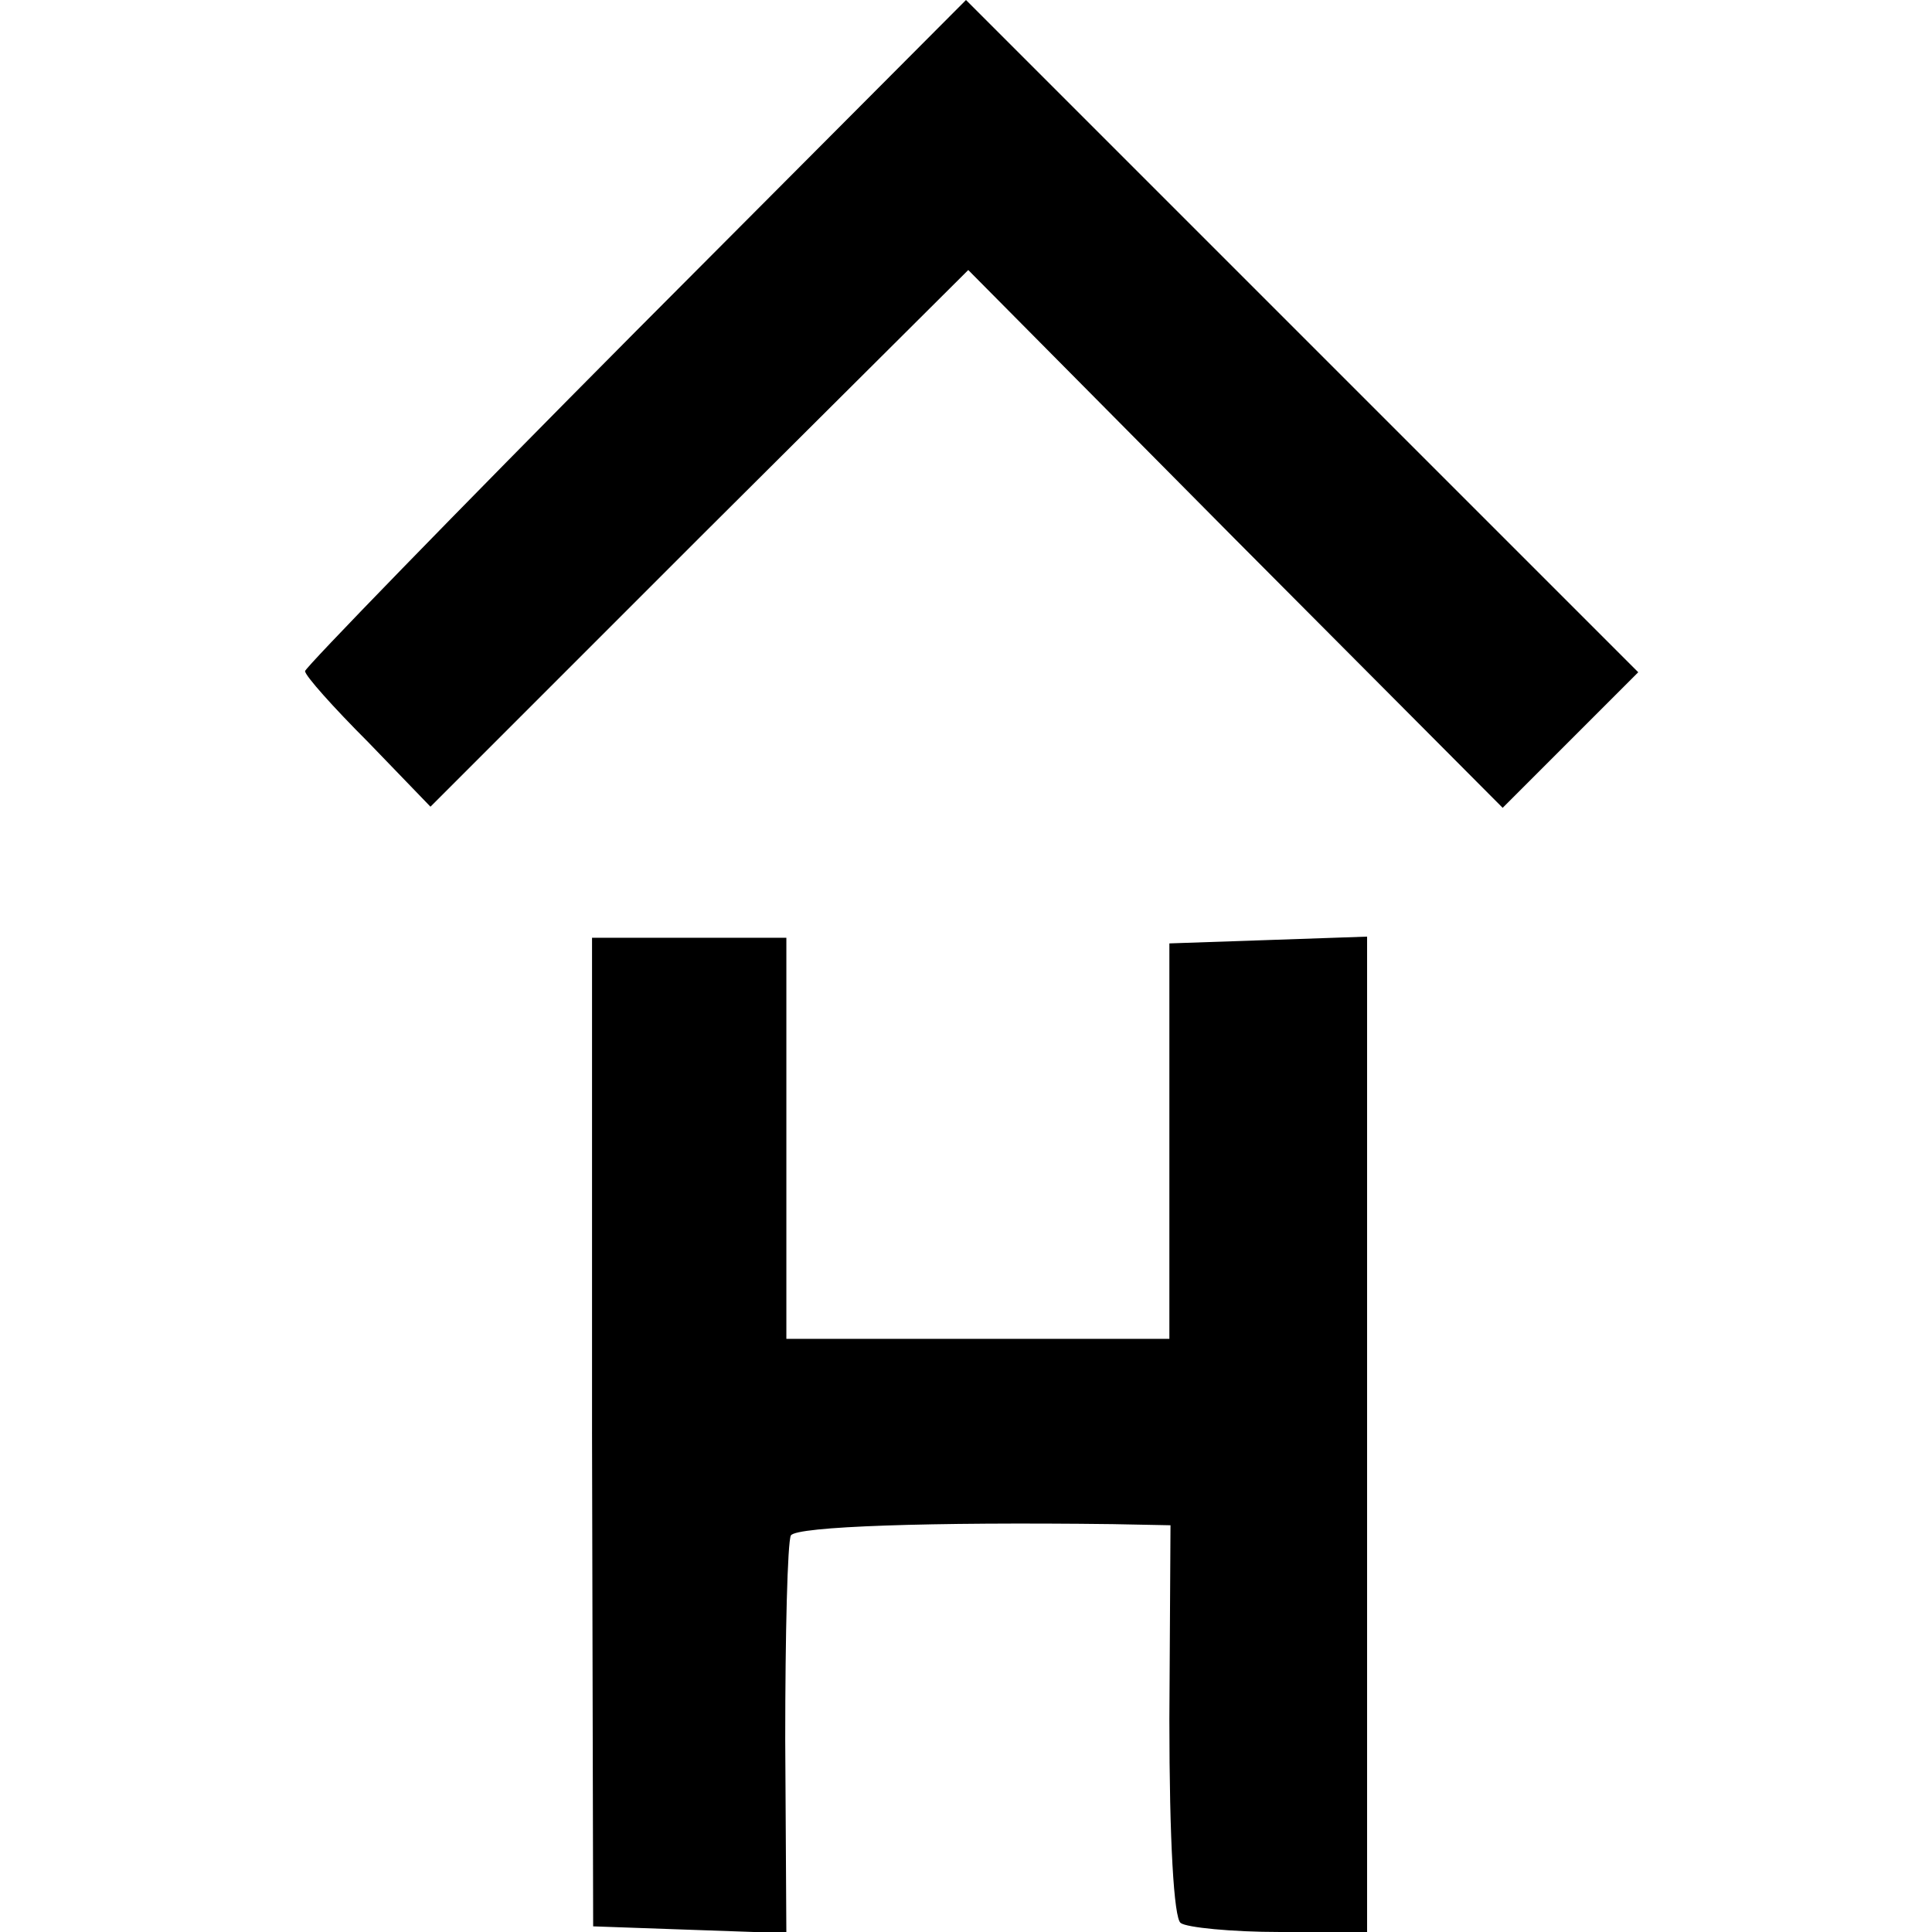
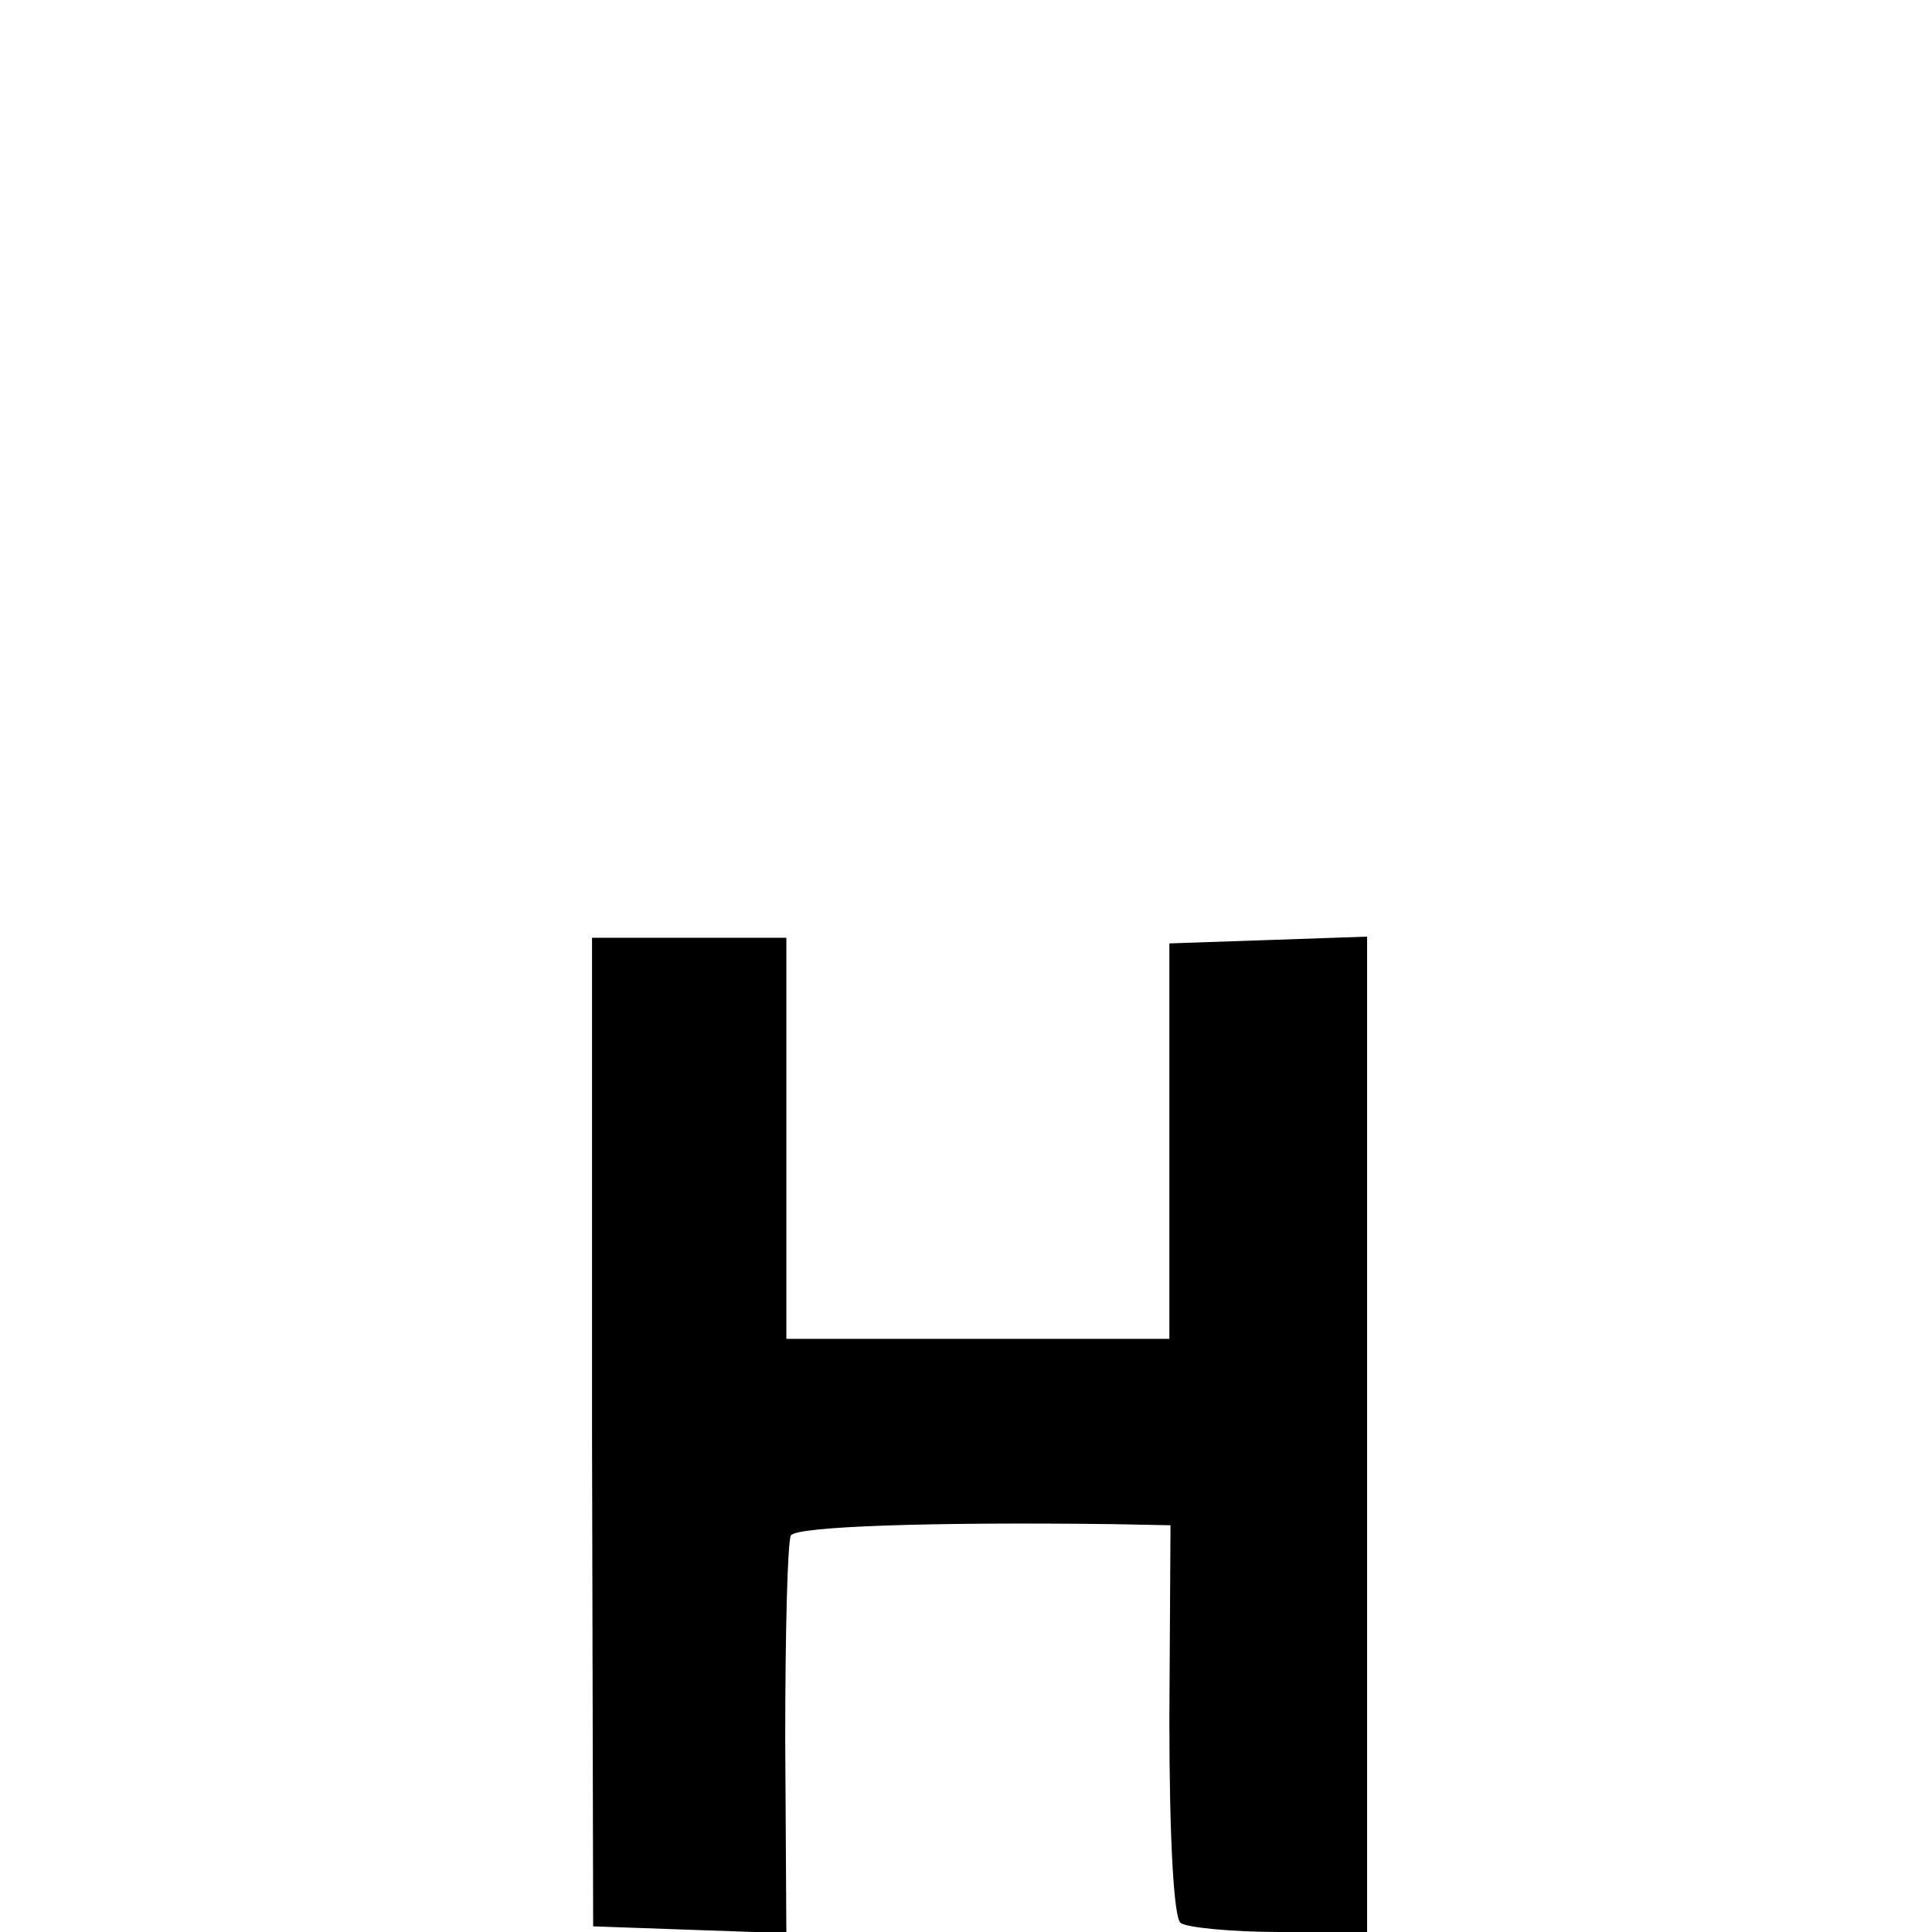
<svg xmlns="http://www.w3.org/2000/svg" version="1.0" width="171pt" height="171pt" viewBox="0 0 171 171" preserveAspectRatio="xMidYMid meet">
  <g transform="translate(0,171) scale(0.1,-0.1)" fill="#000000" stroke="none">
-     <path d="M562 1416 c-160 -161 -292 -297 -292 -300 0 -4 25 -32 56 -63 l55 -57 238 238 238 237 236 -238 237 -238 60 60 60 60 -298 298 -297 297 -293 -294z" />
    <path d="M524 443 l1 -438 85 -3 86 -3 -1 171 c0 94 2 175 5 181 5 8 123 12 285 10 l51 -1 -1 -172 c0 -107 4 -176 10 -180 5 -4 45 -8 88 -8 l77 0 0 440 0 441 -87 -3 -88 -3 0 -175 0 -175 -170 0 -169 0 0 178 0 177 -86 0 -86 0 0 -437z" />
  </g>
</svg>